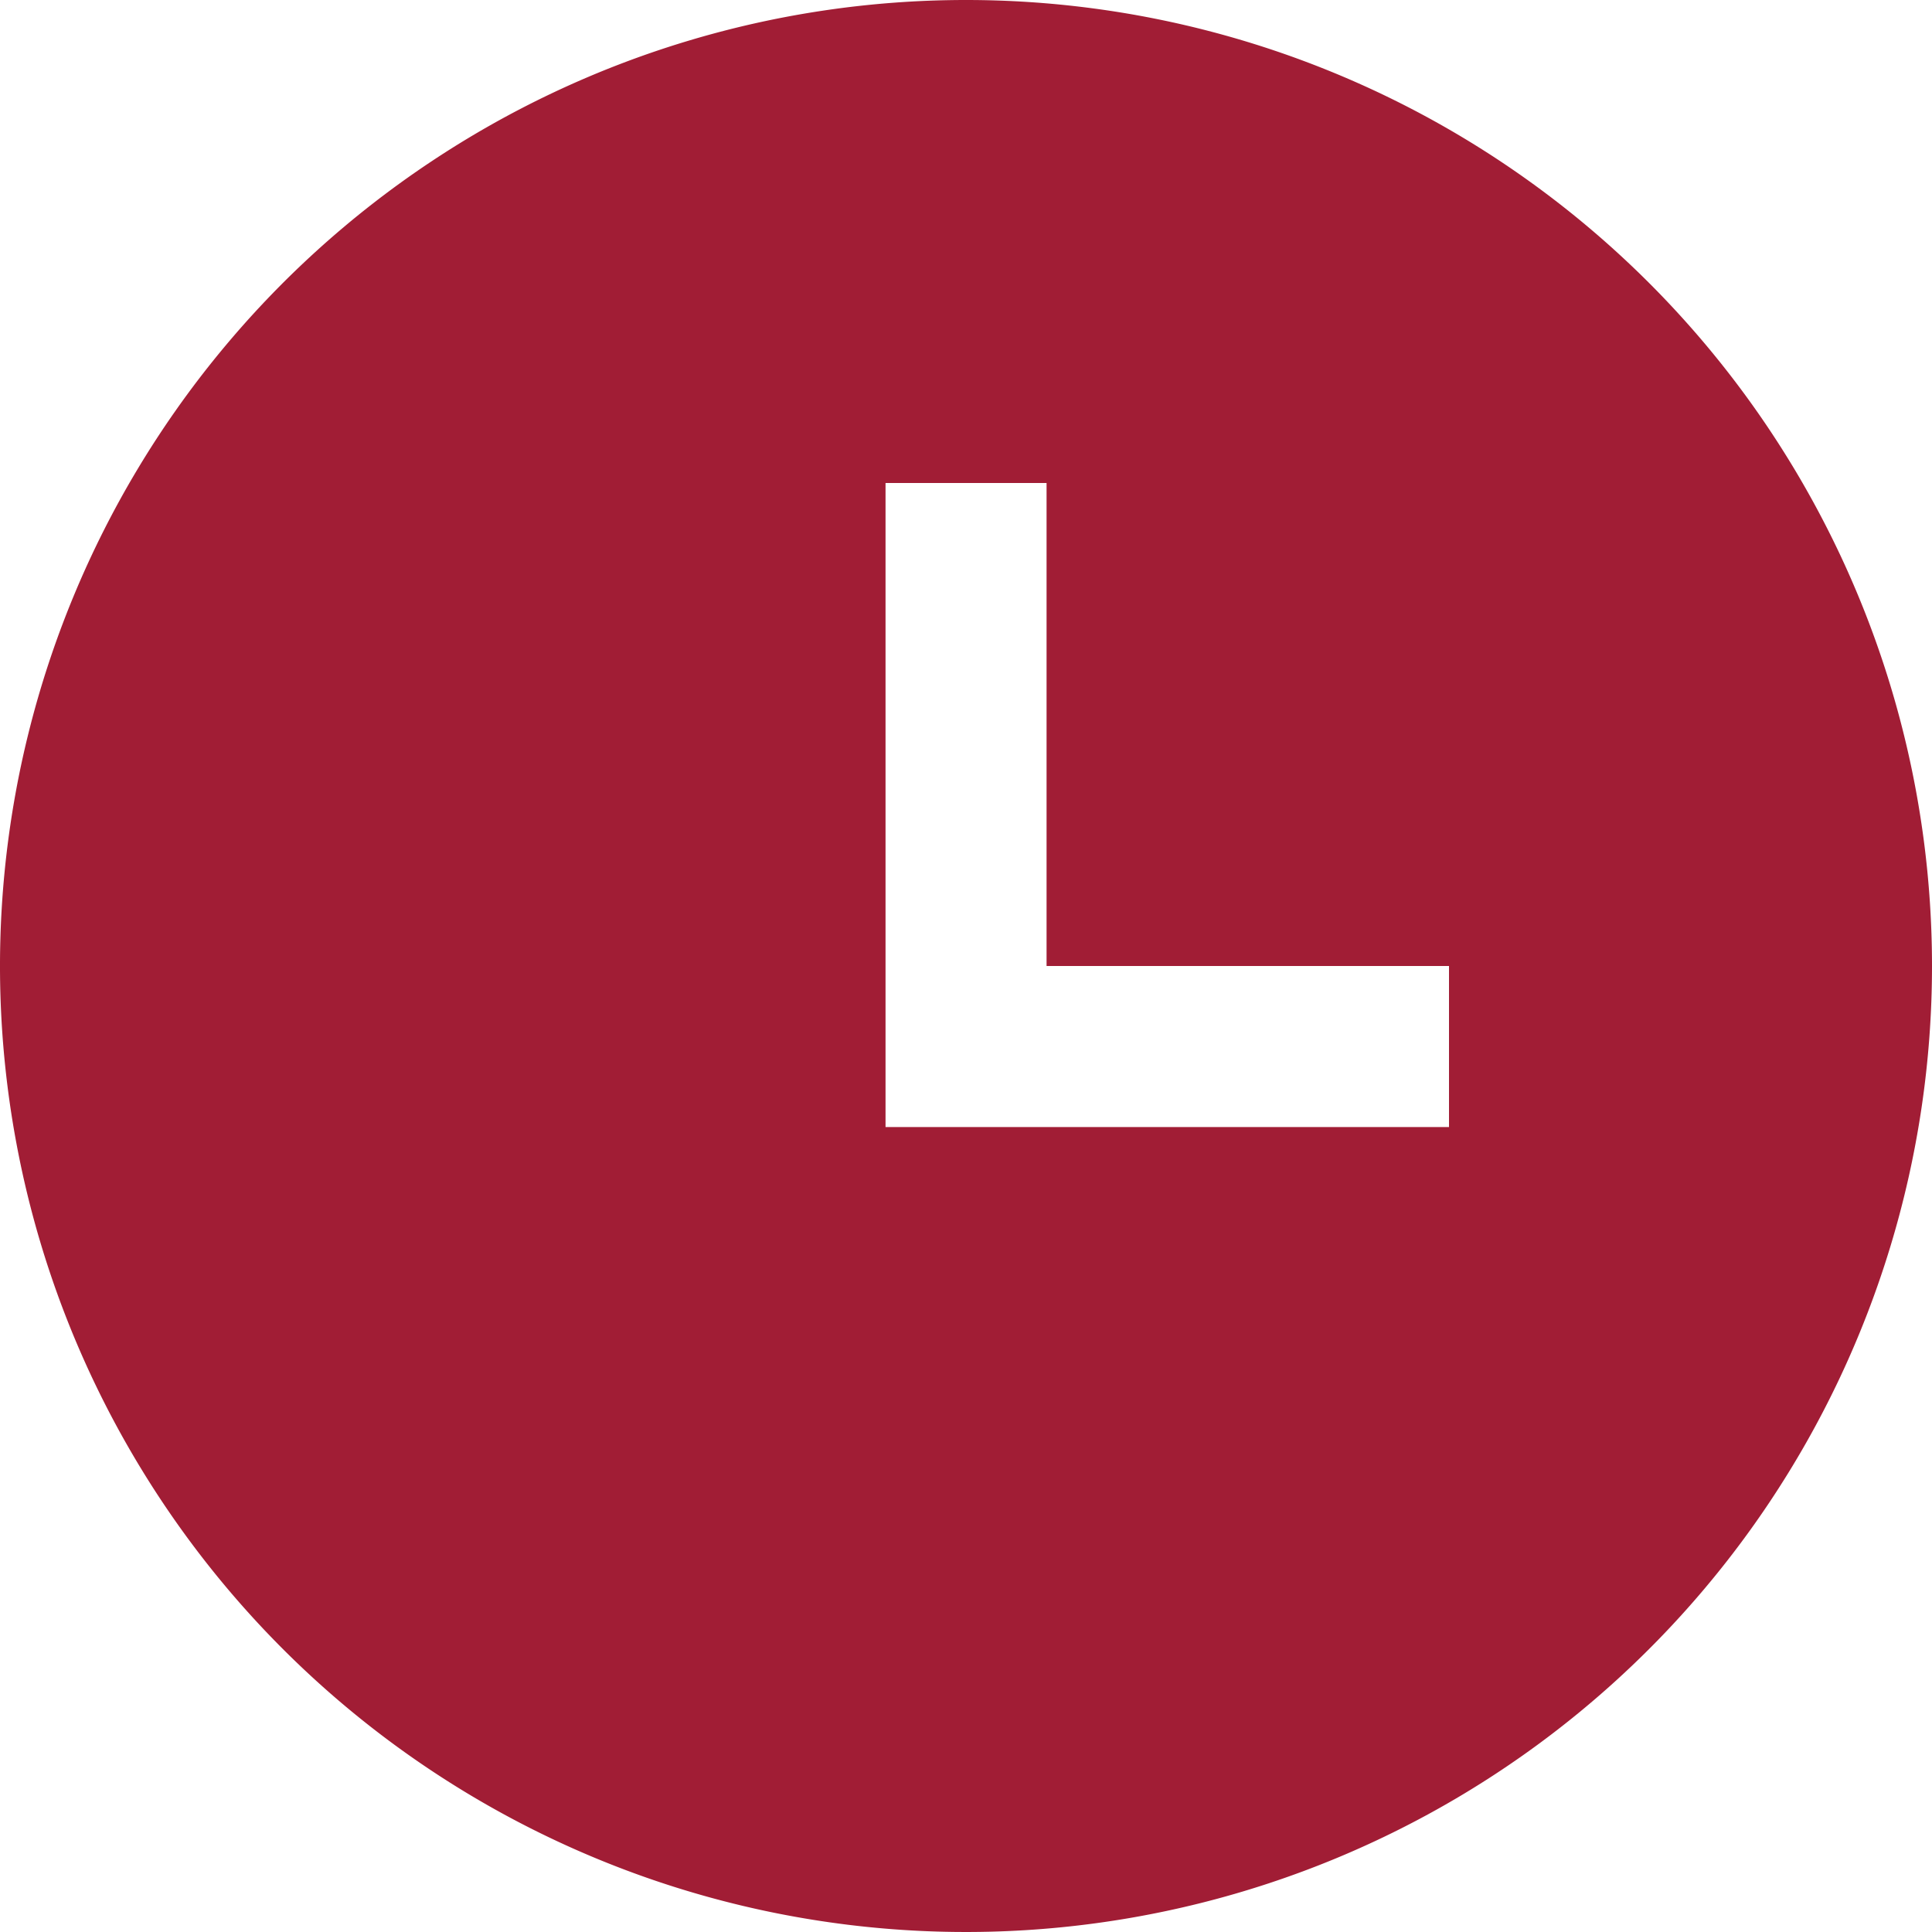
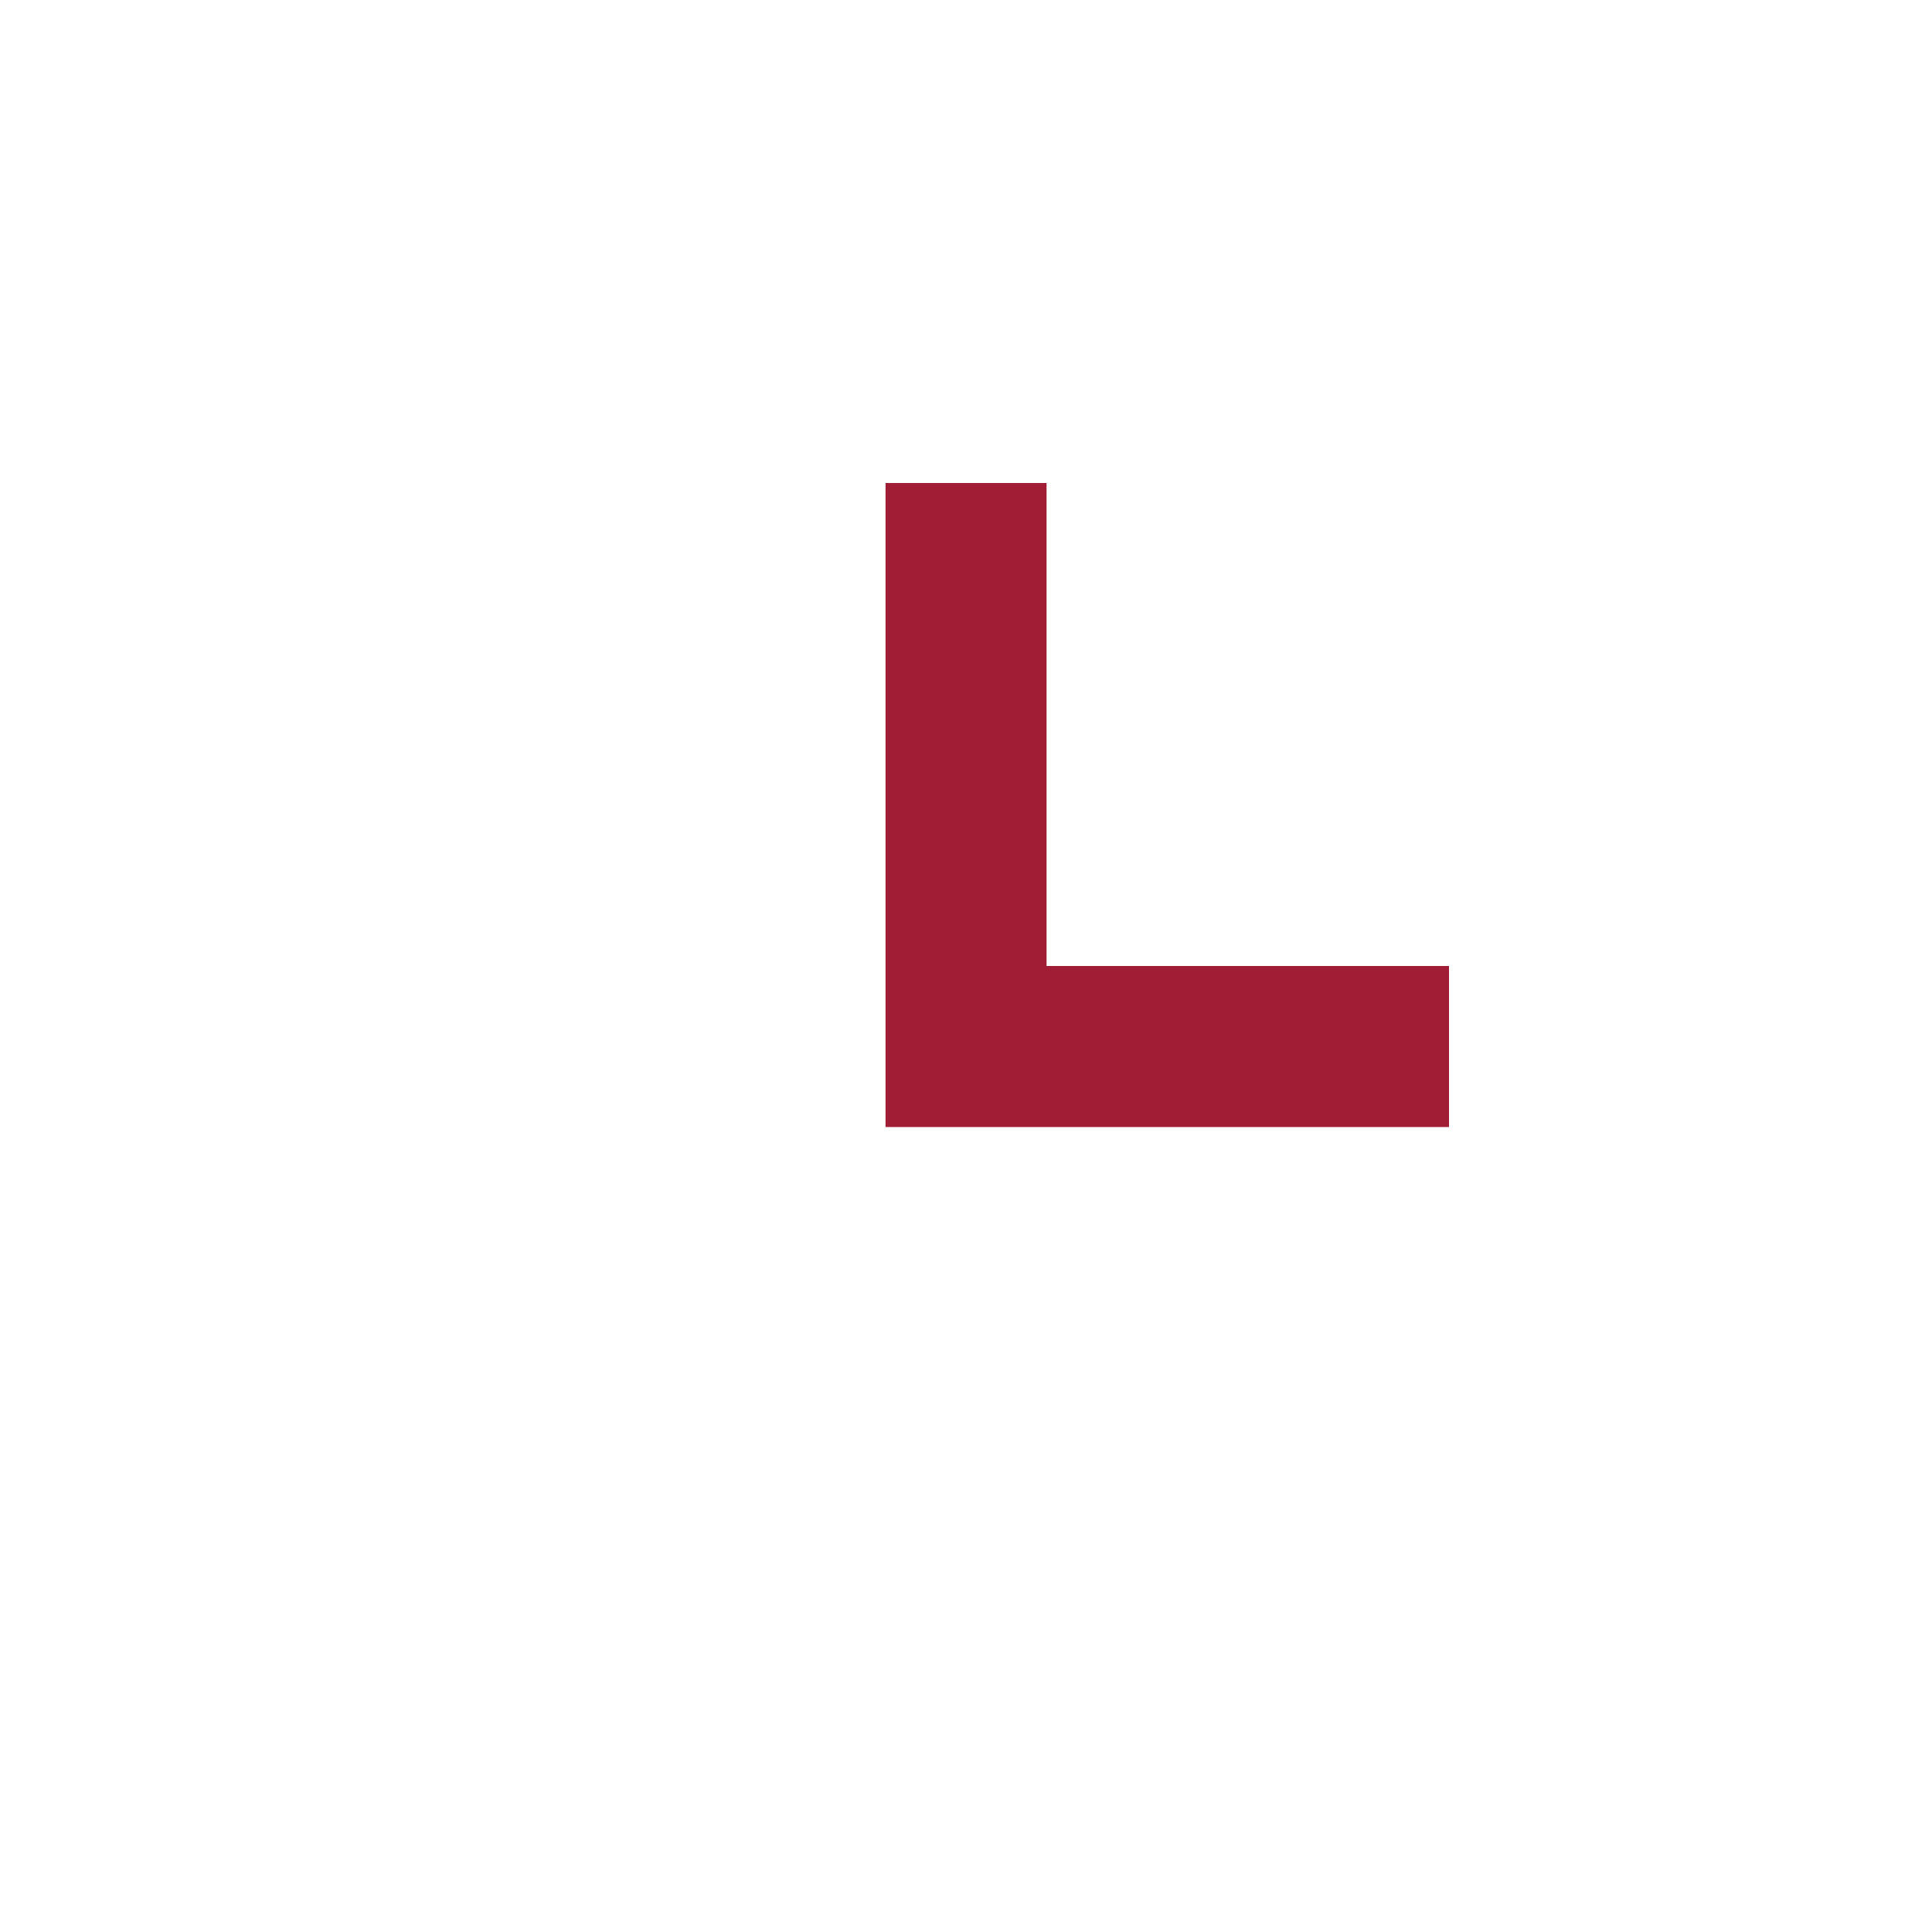
<svg xmlns="http://www.w3.org/2000/svg" width="20" height="20" viewBox="0 0 20 20">
  <defs>
    <style>.a{fill:#a11d35;}</style>
  </defs>
  <g transform="translate(7488 6530)">
    <g transform="translate(-33 45)">
-       <path class="a" d="M10,0A10,10,0,1,0,20,10,10,10,0,0,0,10,0Zm5,11.667H9.167V5h1.667v5H15Z" transform="translate(-7455 -6575)" />
+       <path class="a" d="M10,0Zm5,11.667H9.167V5h1.667v5H15Z" transform="translate(-7455 -6575)" />
    </g>
  </g>
</svg>